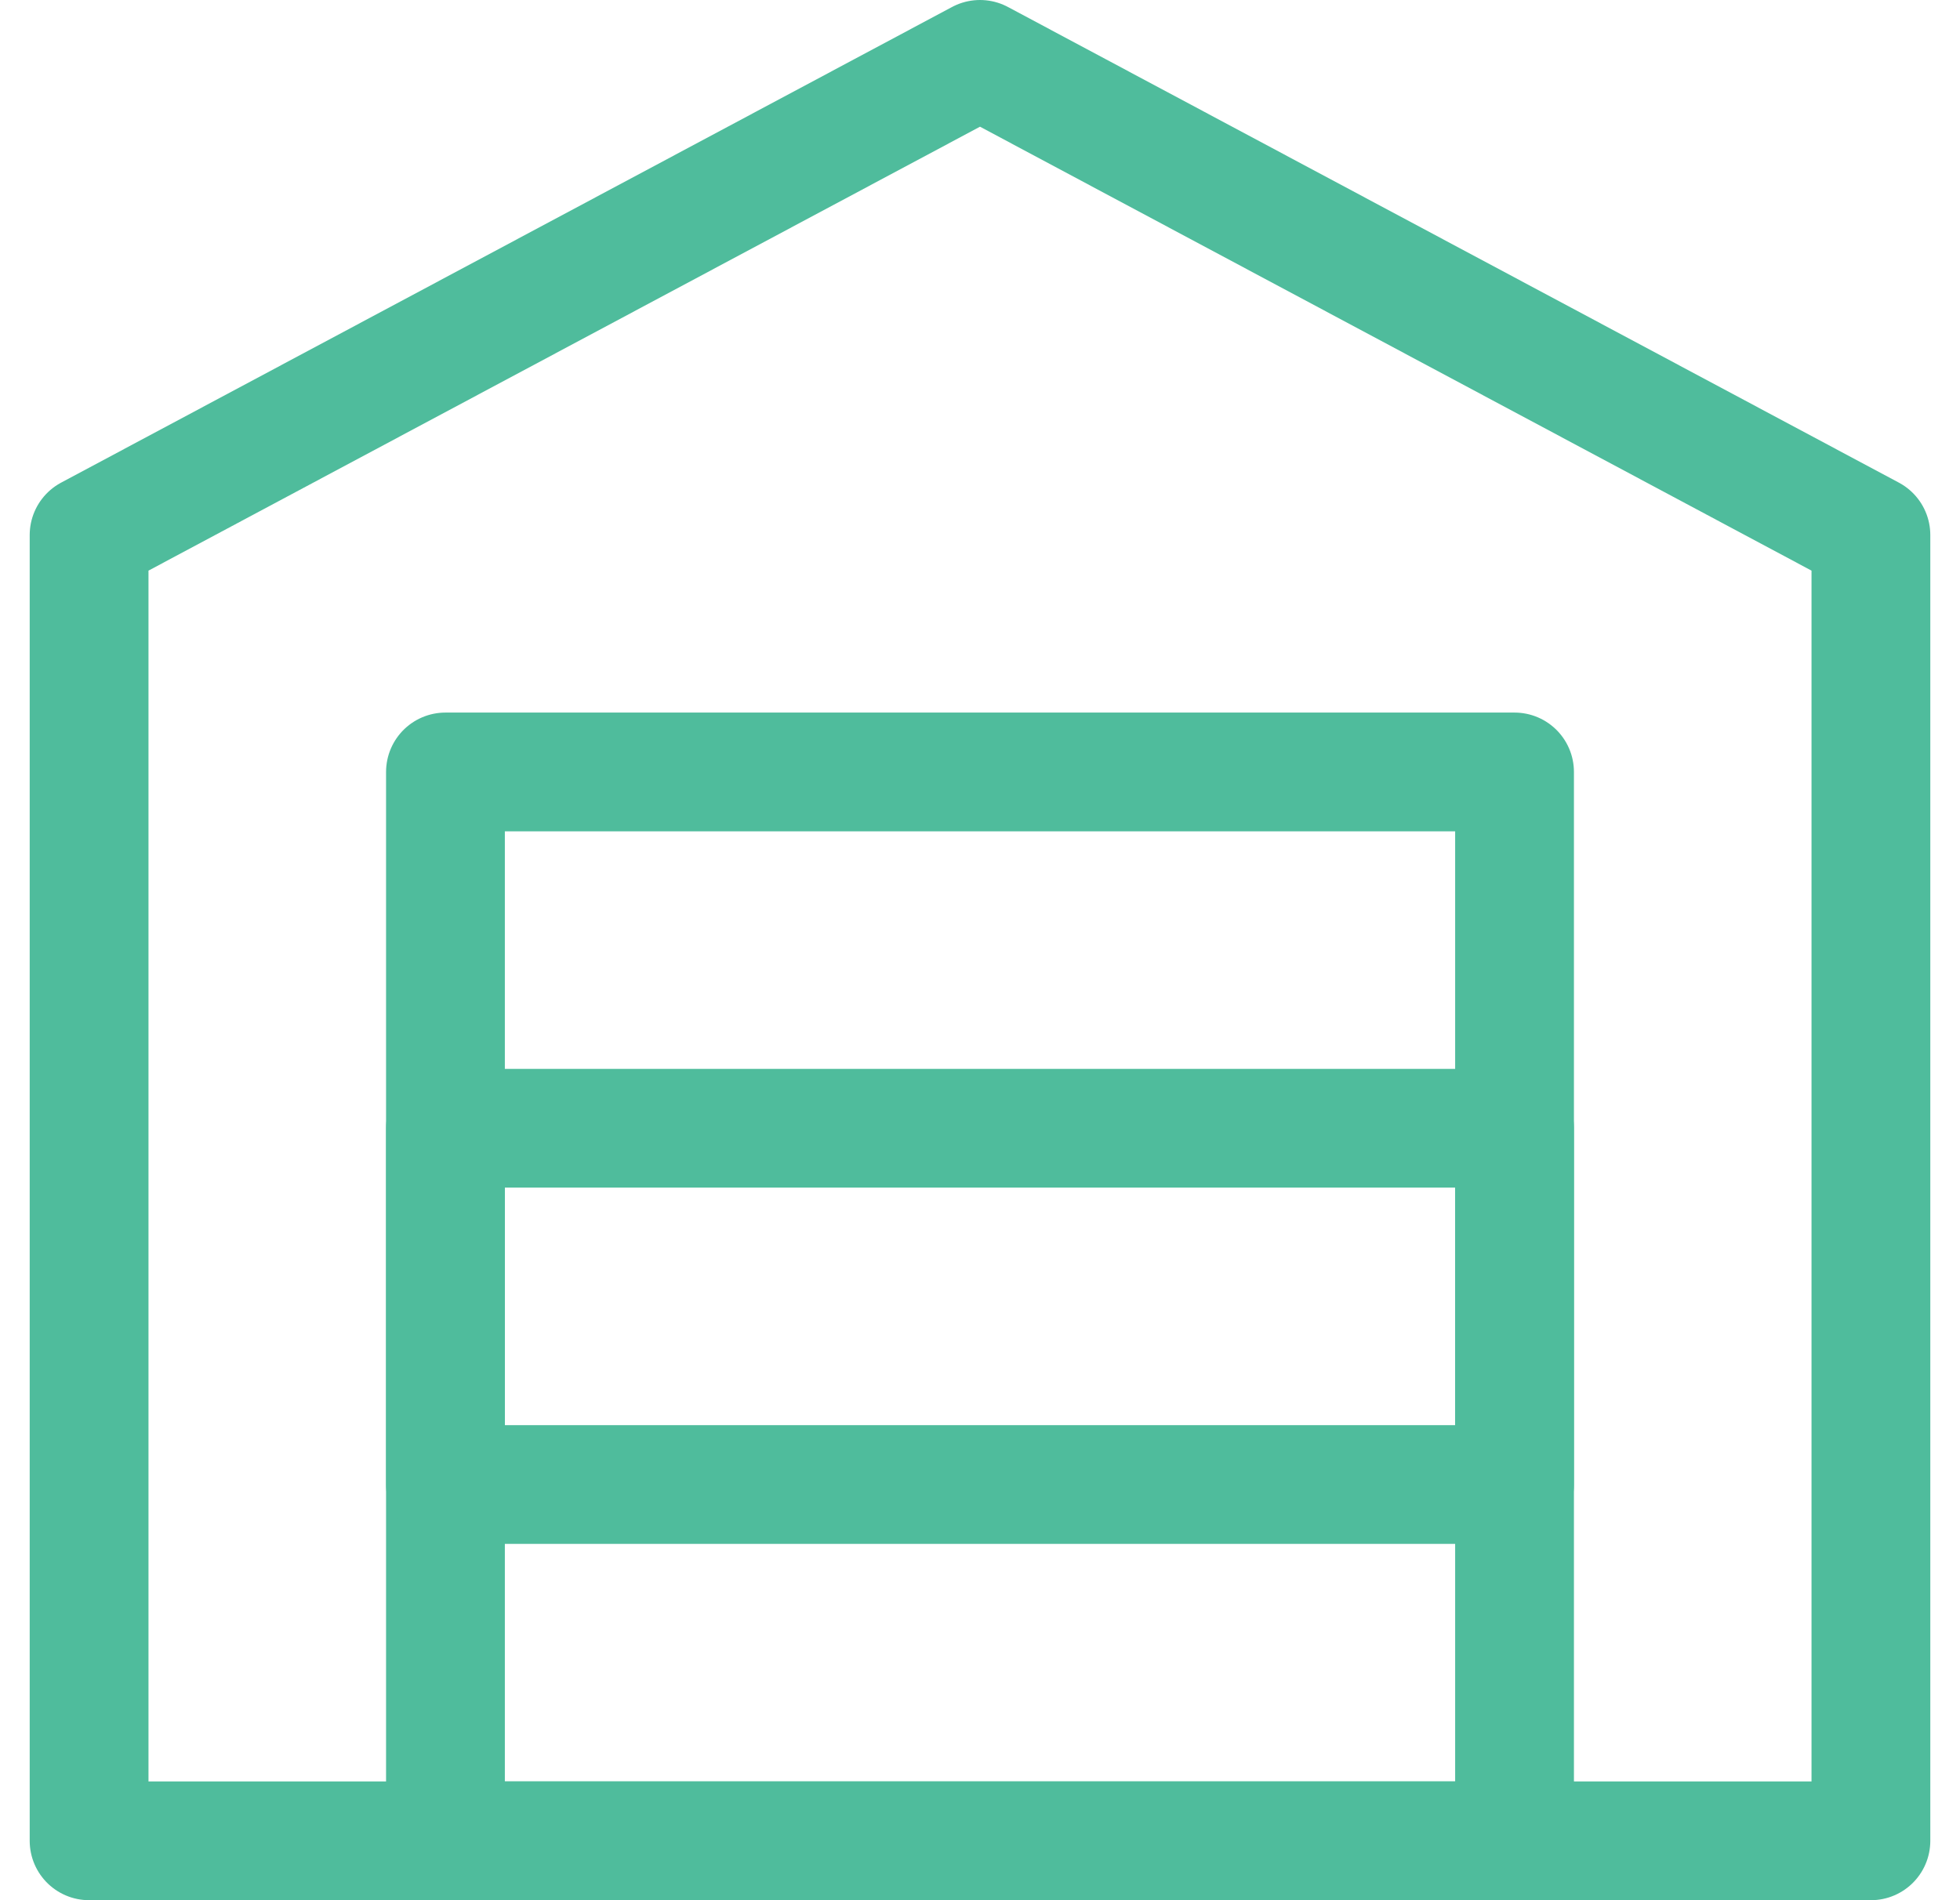
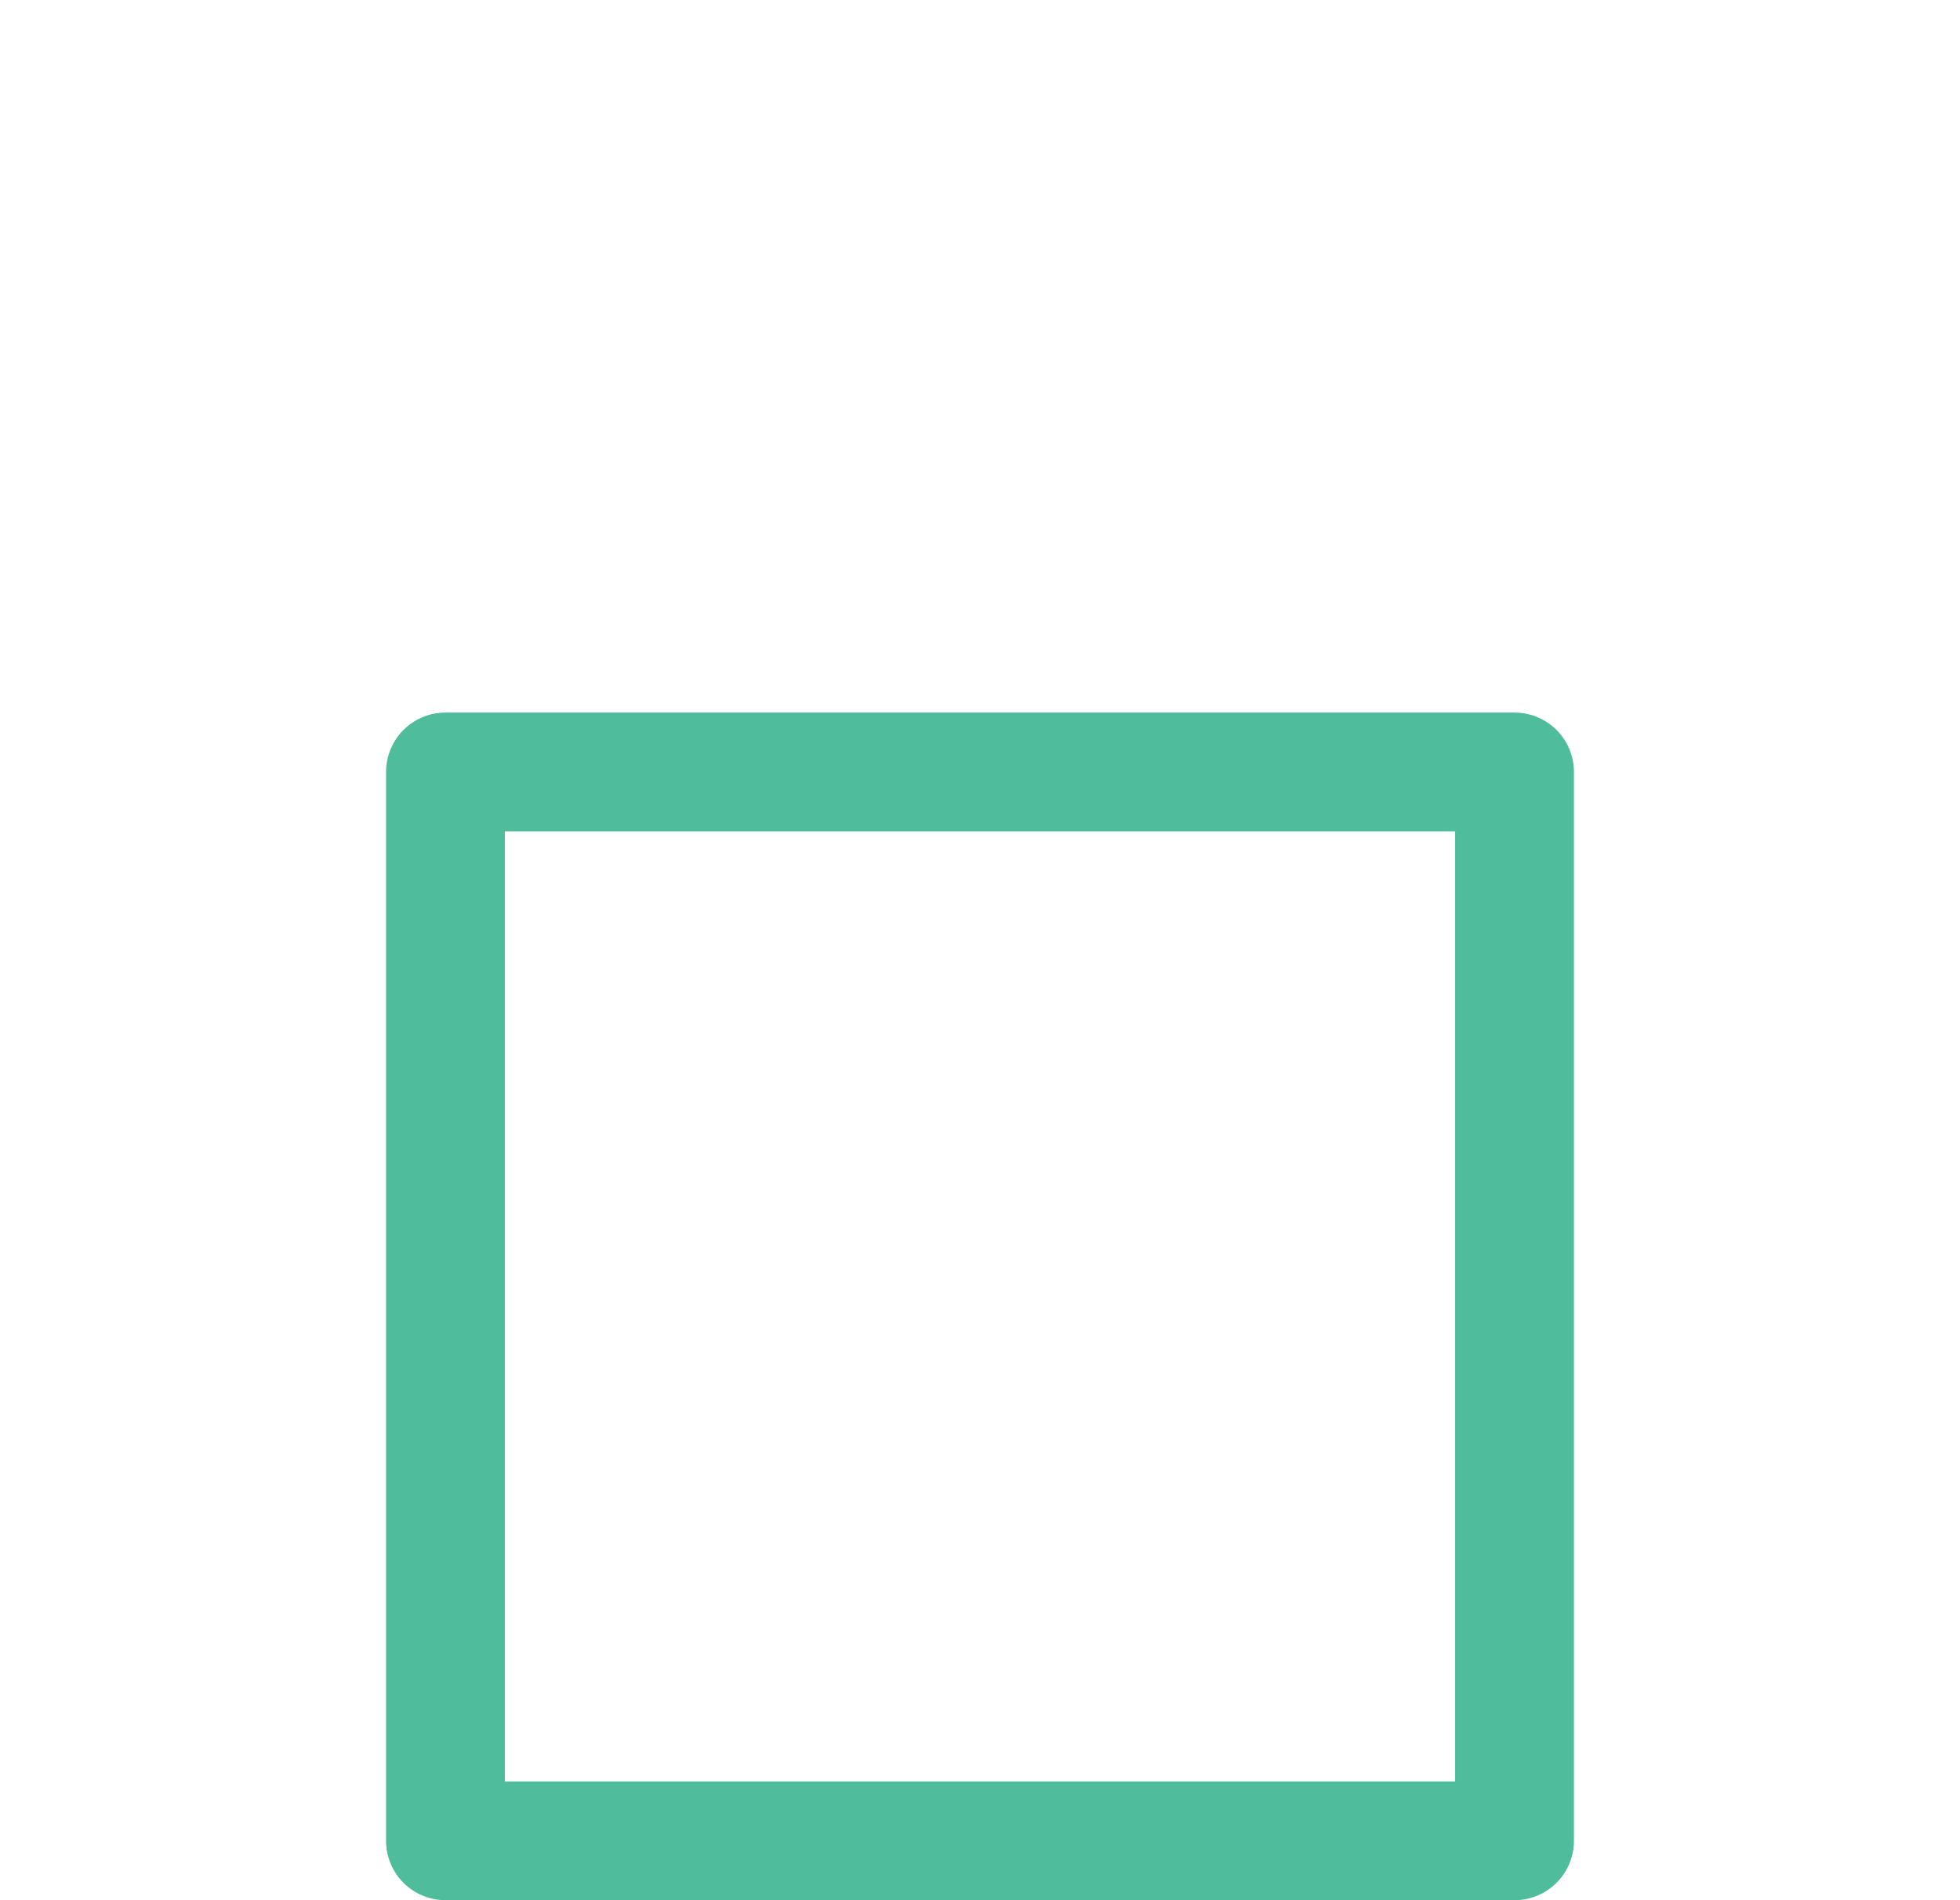
<svg xmlns="http://www.w3.org/2000/svg" width="33" height="32" viewBox="0 0 33 32" fill="none">
  <g clip-path="url(#clip0_294_326)">
-     <path d="M16.5 1L1.5 9.01V31H31.5V9.01L16.5 1Z" stroke="#4FBC9C" stroke-width="2" stroke-linecap="round" stroke-linejoin="round" />
    <path d="M25.5 13H7.5V31H25.5V13Z" stroke="#4FBC9C" stroke-width="2" stroke-linecap="round" stroke-linejoin="round" />
-     <path d="M25.5 19H7.5V25H25.5V19Z" stroke="#4FBC9C" stroke-width="2" stroke-linecap="round" stroke-linejoin="round" />
  </g>
  <defs>
    <clipPath id="clip0_294_326">
      <rect width="32" height="32" fill="white" transform="translate(0.5)" />
    </clipPath>
  </defs>
</svg>